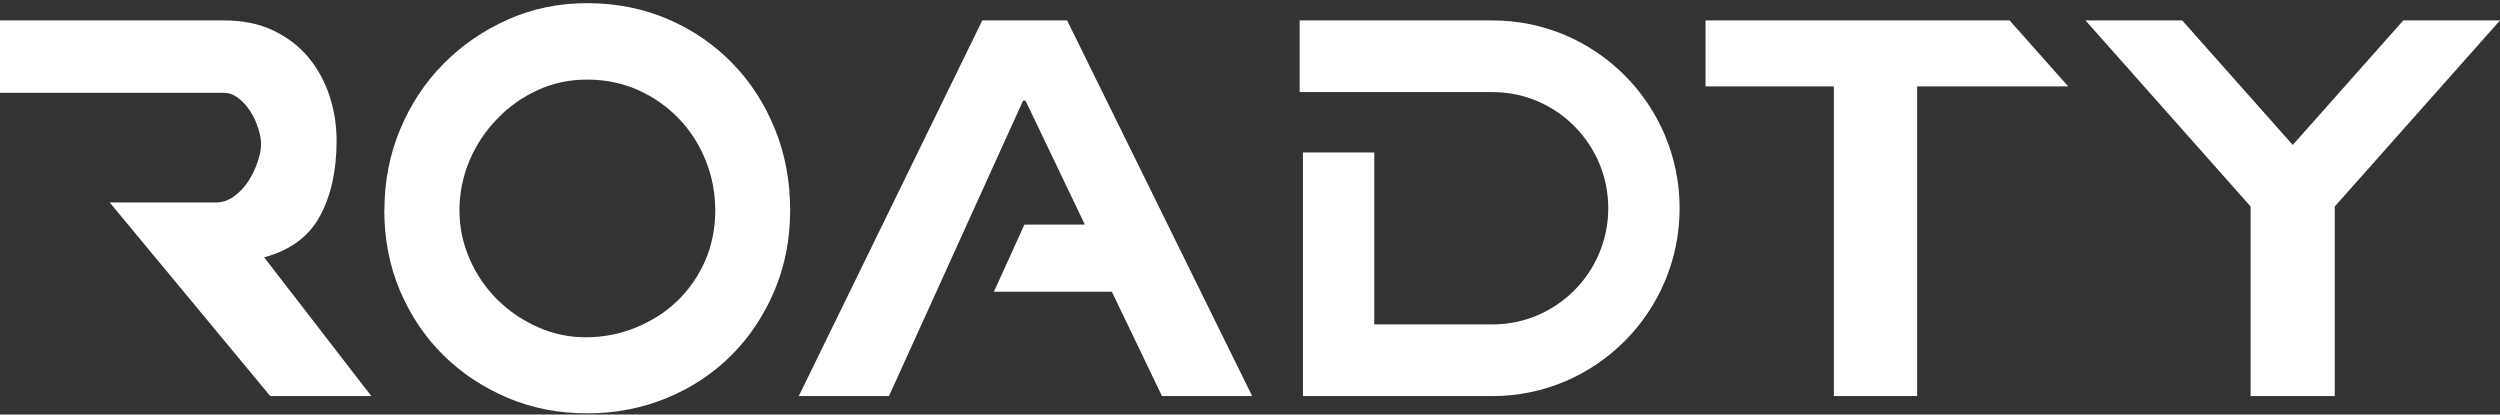
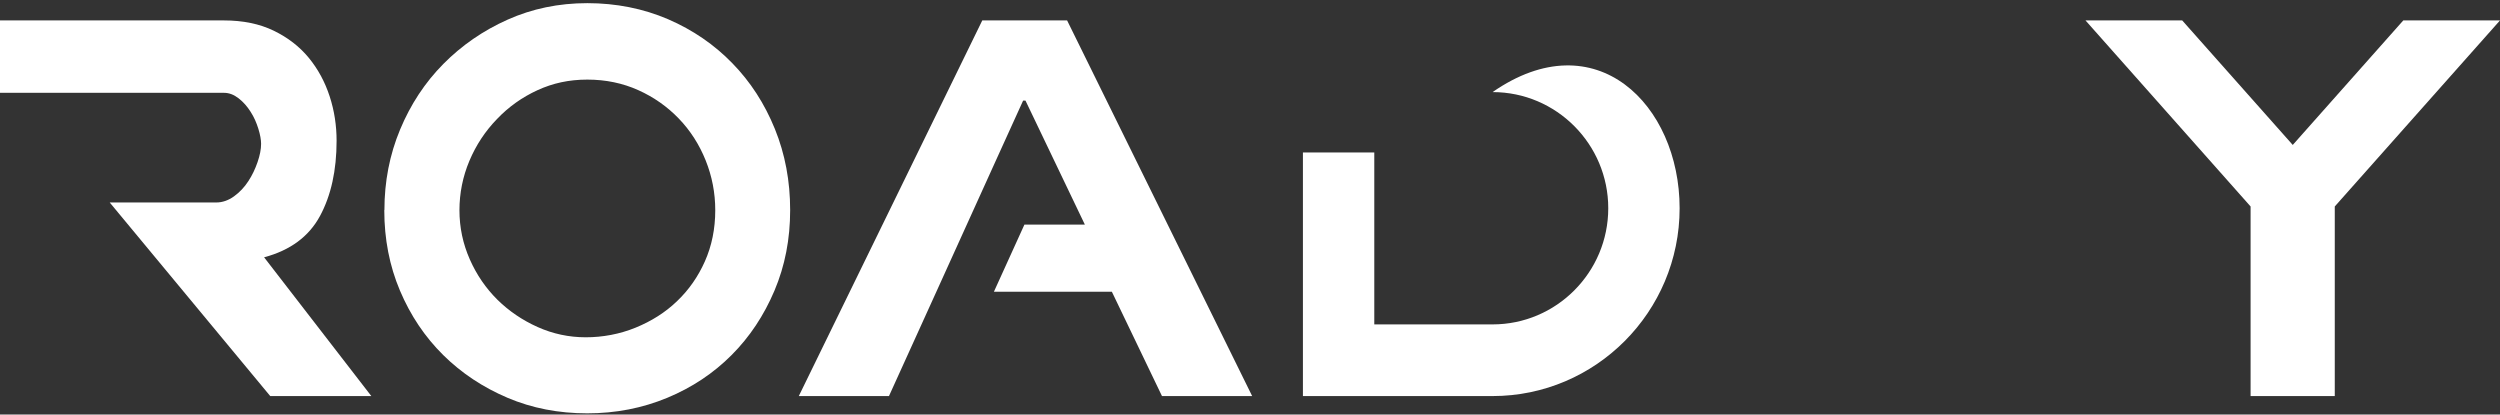
<svg xmlns="http://www.w3.org/2000/svg" width="579" height="96" viewBox="0 0 579 96" fill="none">
  <rect x="0" y="0" width="579" height="96" fill="#333333" stroke="none" />
  <path d="M0 4.73H51.848C56.264 4.73 60.106 5.52 63.373 7.099C66.64 8.679 69.363 10.775 71.51 13.387C73.658 16 75.261 18.977 76.35 22.318C77.439 25.66 77.954 29.092 77.954 32.586C77.954 39.451 76.683 45.253 74.112 50.022C71.541 54.791 67.215 57.981 61.165 59.591L86 91.73H62.587L25.41 46.893H50.094C51.515 46.893 52.907 46.407 54.208 45.466C55.508 44.524 56.627 43.339 57.505 41.972C58.412 40.605 59.108 39.117 59.653 37.537C60.197 35.958 60.469 34.56 60.469 33.315C60.469 32.373 60.258 31.188 59.834 29.822C59.41 28.454 58.836 27.118 58.049 25.903C57.263 24.657 56.355 23.625 55.266 22.774C54.177 21.923 53.058 21.498 51.878 21.498H0V4.791V4.73Z" fill="white" />
  <path d="M89.03 48.657C89.03 42.063 90.231 35.836 92.662 30.005C95.093 24.175 98.424 19.107 102.686 14.803C106.948 10.499 111.9 7.08 117.572 4.546C123.245 2.012 129.397 0.73 136.03 0.73C142.663 0.73 148.996 1.982 154.728 4.454C160.46 6.927 165.443 10.346 169.614 14.65C173.816 18.955 177.087 24.022 179.458 29.853C181.829 35.683 183 41.941 183 48.657C183 55.373 181.799 61.57 179.368 67.309C176.937 73.048 173.636 78.024 169.434 82.237C165.232 86.45 160.28 89.747 154.548 92.128C148.815 94.509 142.633 95.73 136 95.73C129.367 95.73 123.215 94.539 117.542 92.128C111.87 89.716 106.888 86.419 102.656 82.237C98.394 78.024 95.063 73.048 92.632 67.309C90.201 61.57 89 55.343 89 48.657H89.03ZM106.407 48.657C106.407 52.687 107.218 56.472 108.808 60.075C110.399 63.677 112.53 66.76 115.201 69.416C117.872 72.041 120.964 74.147 124.505 75.735C128.047 77.322 131.768 78.116 135.67 78.116C139.572 78.116 143.533 77.383 147.195 75.887C150.856 74.392 154.068 72.377 156.769 69.782C159.5 67.187 161.661 64.104 163.252 60.532C164.842 56.961 165.653 52.992 165.653 48.688C165.653 44.658 164.902 40.812 163.432 37.149C161.961 33.485 159.89 30.25 157.219 27.472C154.548 24.694 151.427 22.496 147.825 20.878C144.223 19.26 140.292 18.436 136.03 18.436C131.768 18.436 128.047 19.26 124.505 20.878C120.964 22.496 117.812 24.724 115.111 27.563C112.38 30.372 110.249 33.608 108.718 37.24C107.188 40.873 106.407 44.719 106.407 48.718V48.657Z" fill="white" />
-   <path d="M465.423 4.73L479 20.015H444.015V91.73H424.724V20.015H395V4.73H465.423Z" fill="white" />
  <path d="M556.602 4.73L531 33.568L505.398 4.73H483L521.237 47.82V91.73H540.733V47.82L579 4.73H556.602Z" fill="white" />
  <path d="M247.142 4.73H227.496L185 91.73H205.885L216.857 67.572L230.82 36.789L236.956 23.297H237.5L251.252 52.013H237.258L230.186 67.572H257.509L269.115 91.73H290L247.142 4.73Z" fill="white" />
-   <path d="M345.681 91.73H301.757V35.311H318.285V75.132H345.681C360.454 75.132 372.472 63.064 372.472 48.23C372.472 33.396 360.454 21.328 345.681 21.328H301V4.73H345.681C369.566 4.73 389 24.246 389 48.23C389 72.214 369.566 91.73 345.681 91.73Z" fill="white" />
+   <path d="M345.681 91.73H301.757V35.311H318.285V75.132H345.681C360.454 75.132 372.472 63.064 372.472 48.23C372.472 33.396 360.454 21.328 345.681 21.328H301H345.681C369.566 4.73 389 24.246 389 48.23C389 72.214 369.566 91.73 345.681 91.73Z" fill="white" />
</svg>